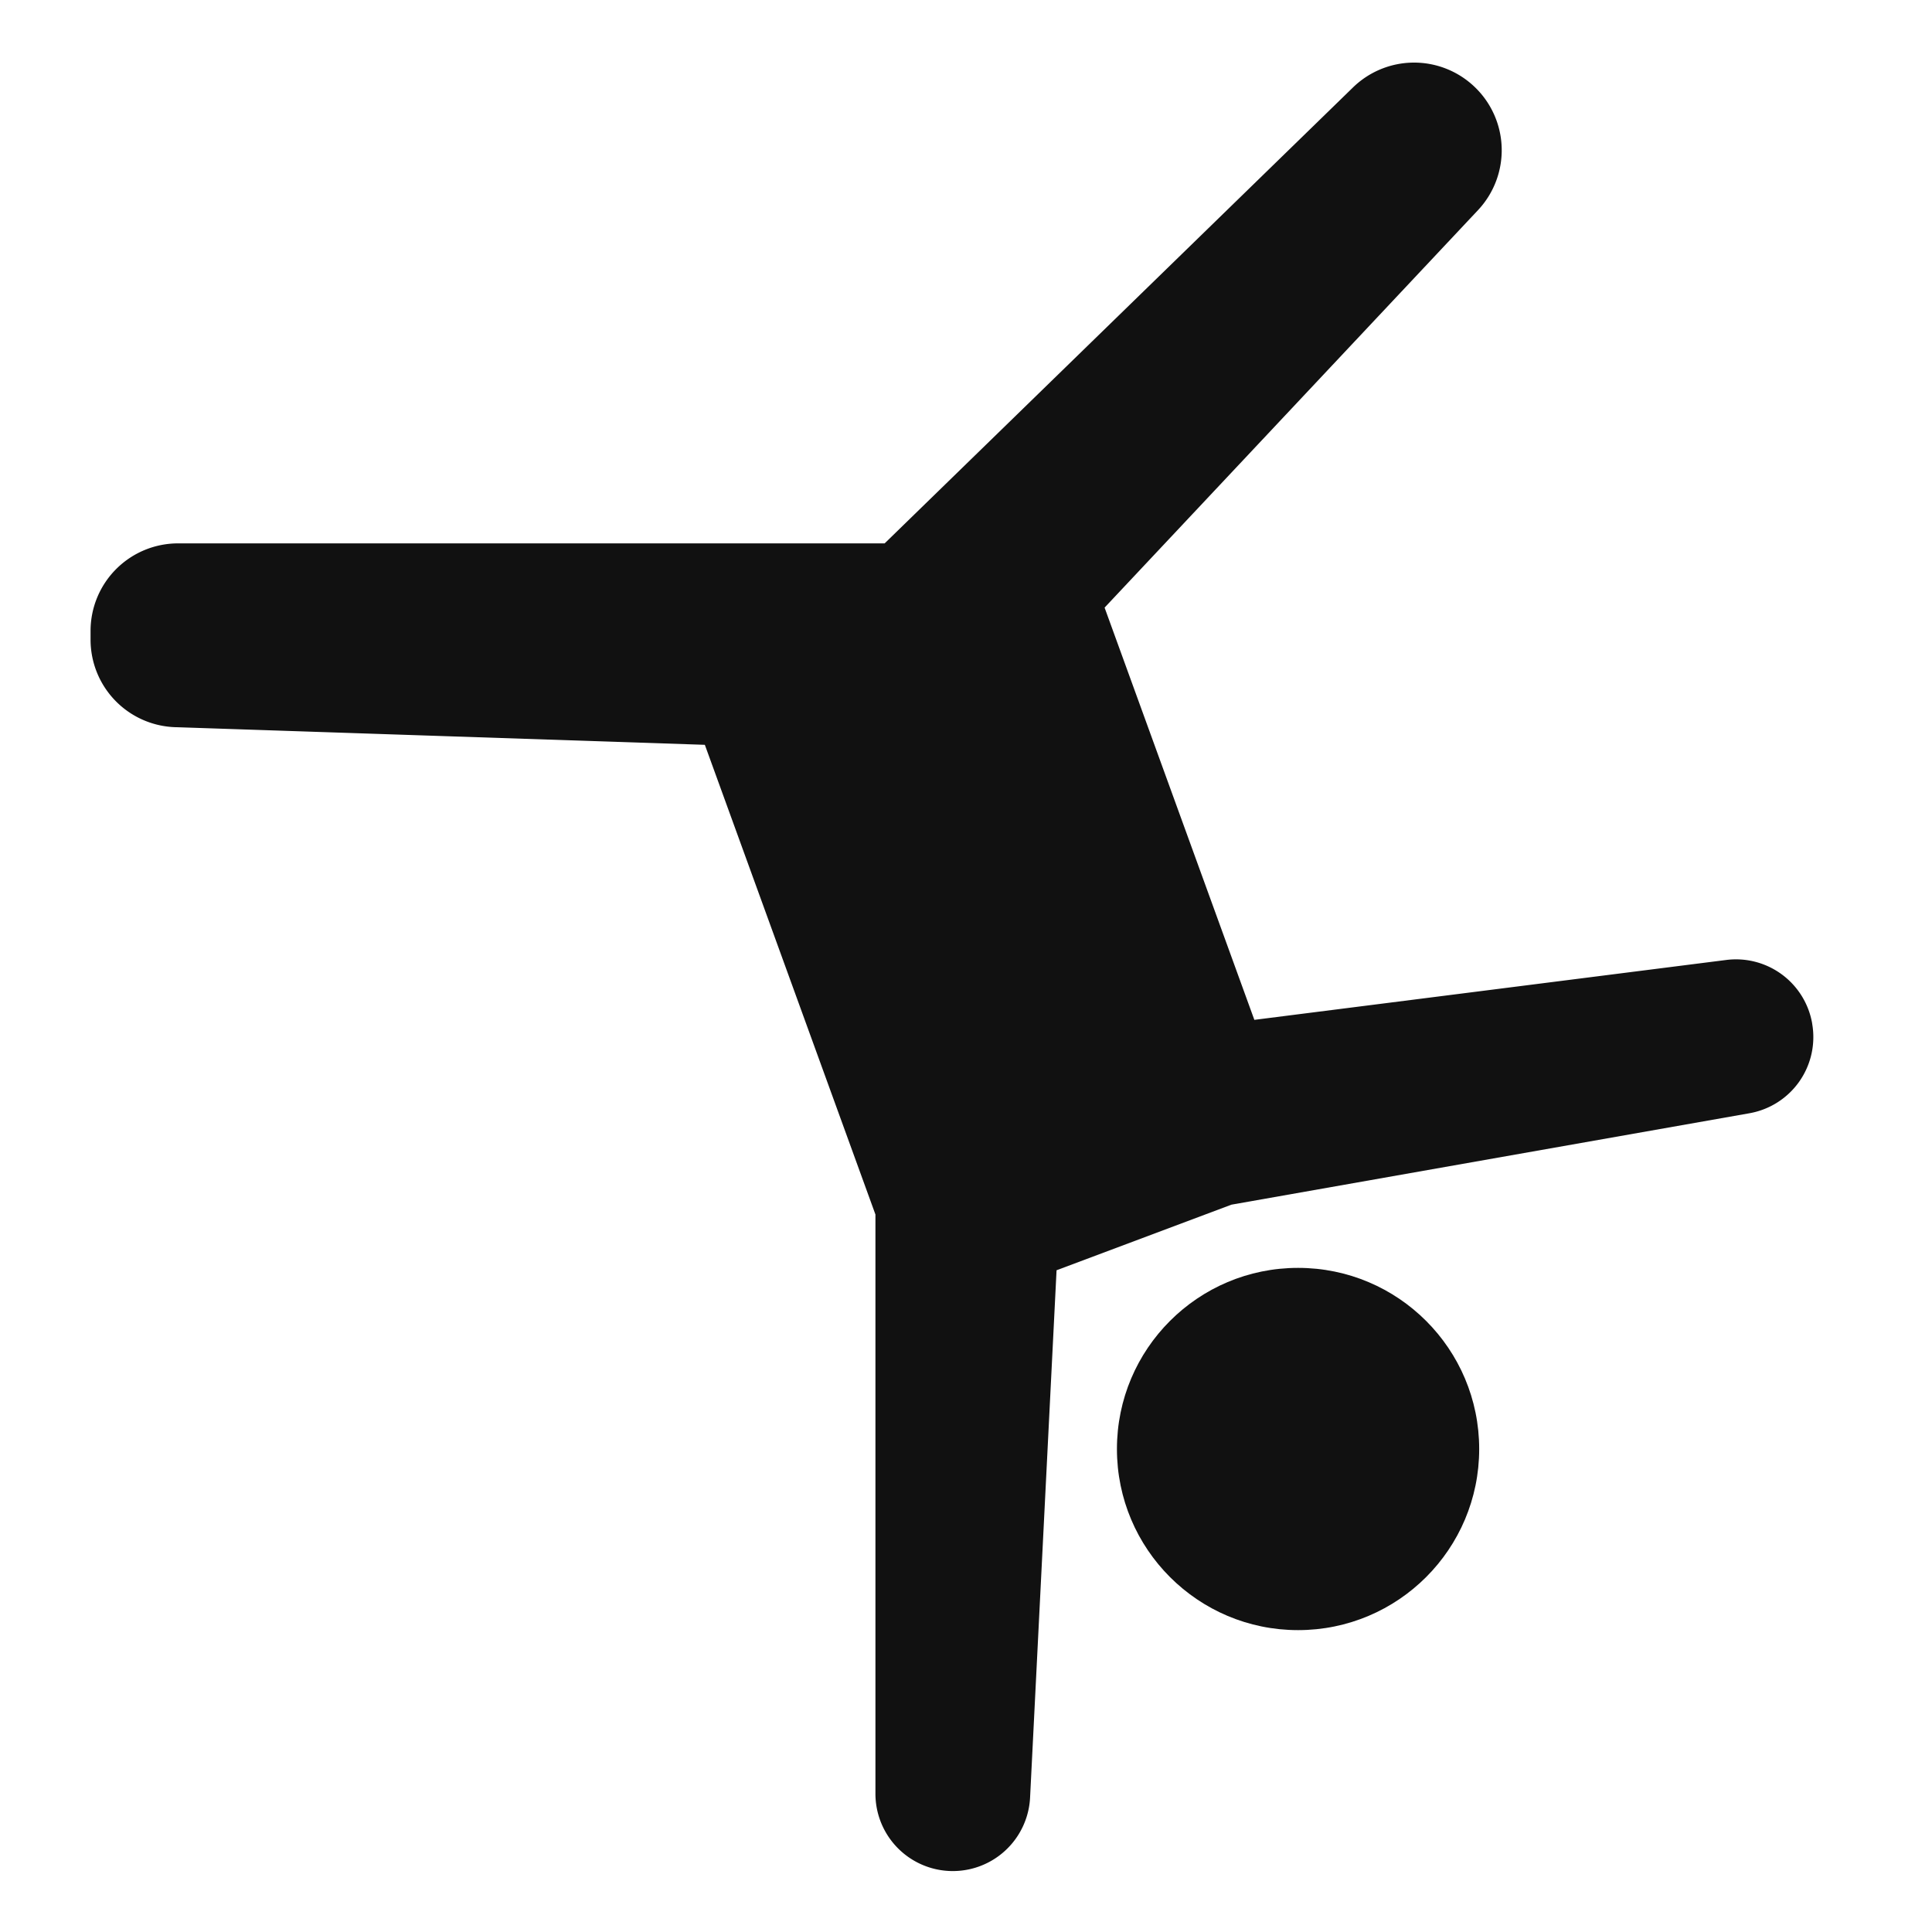
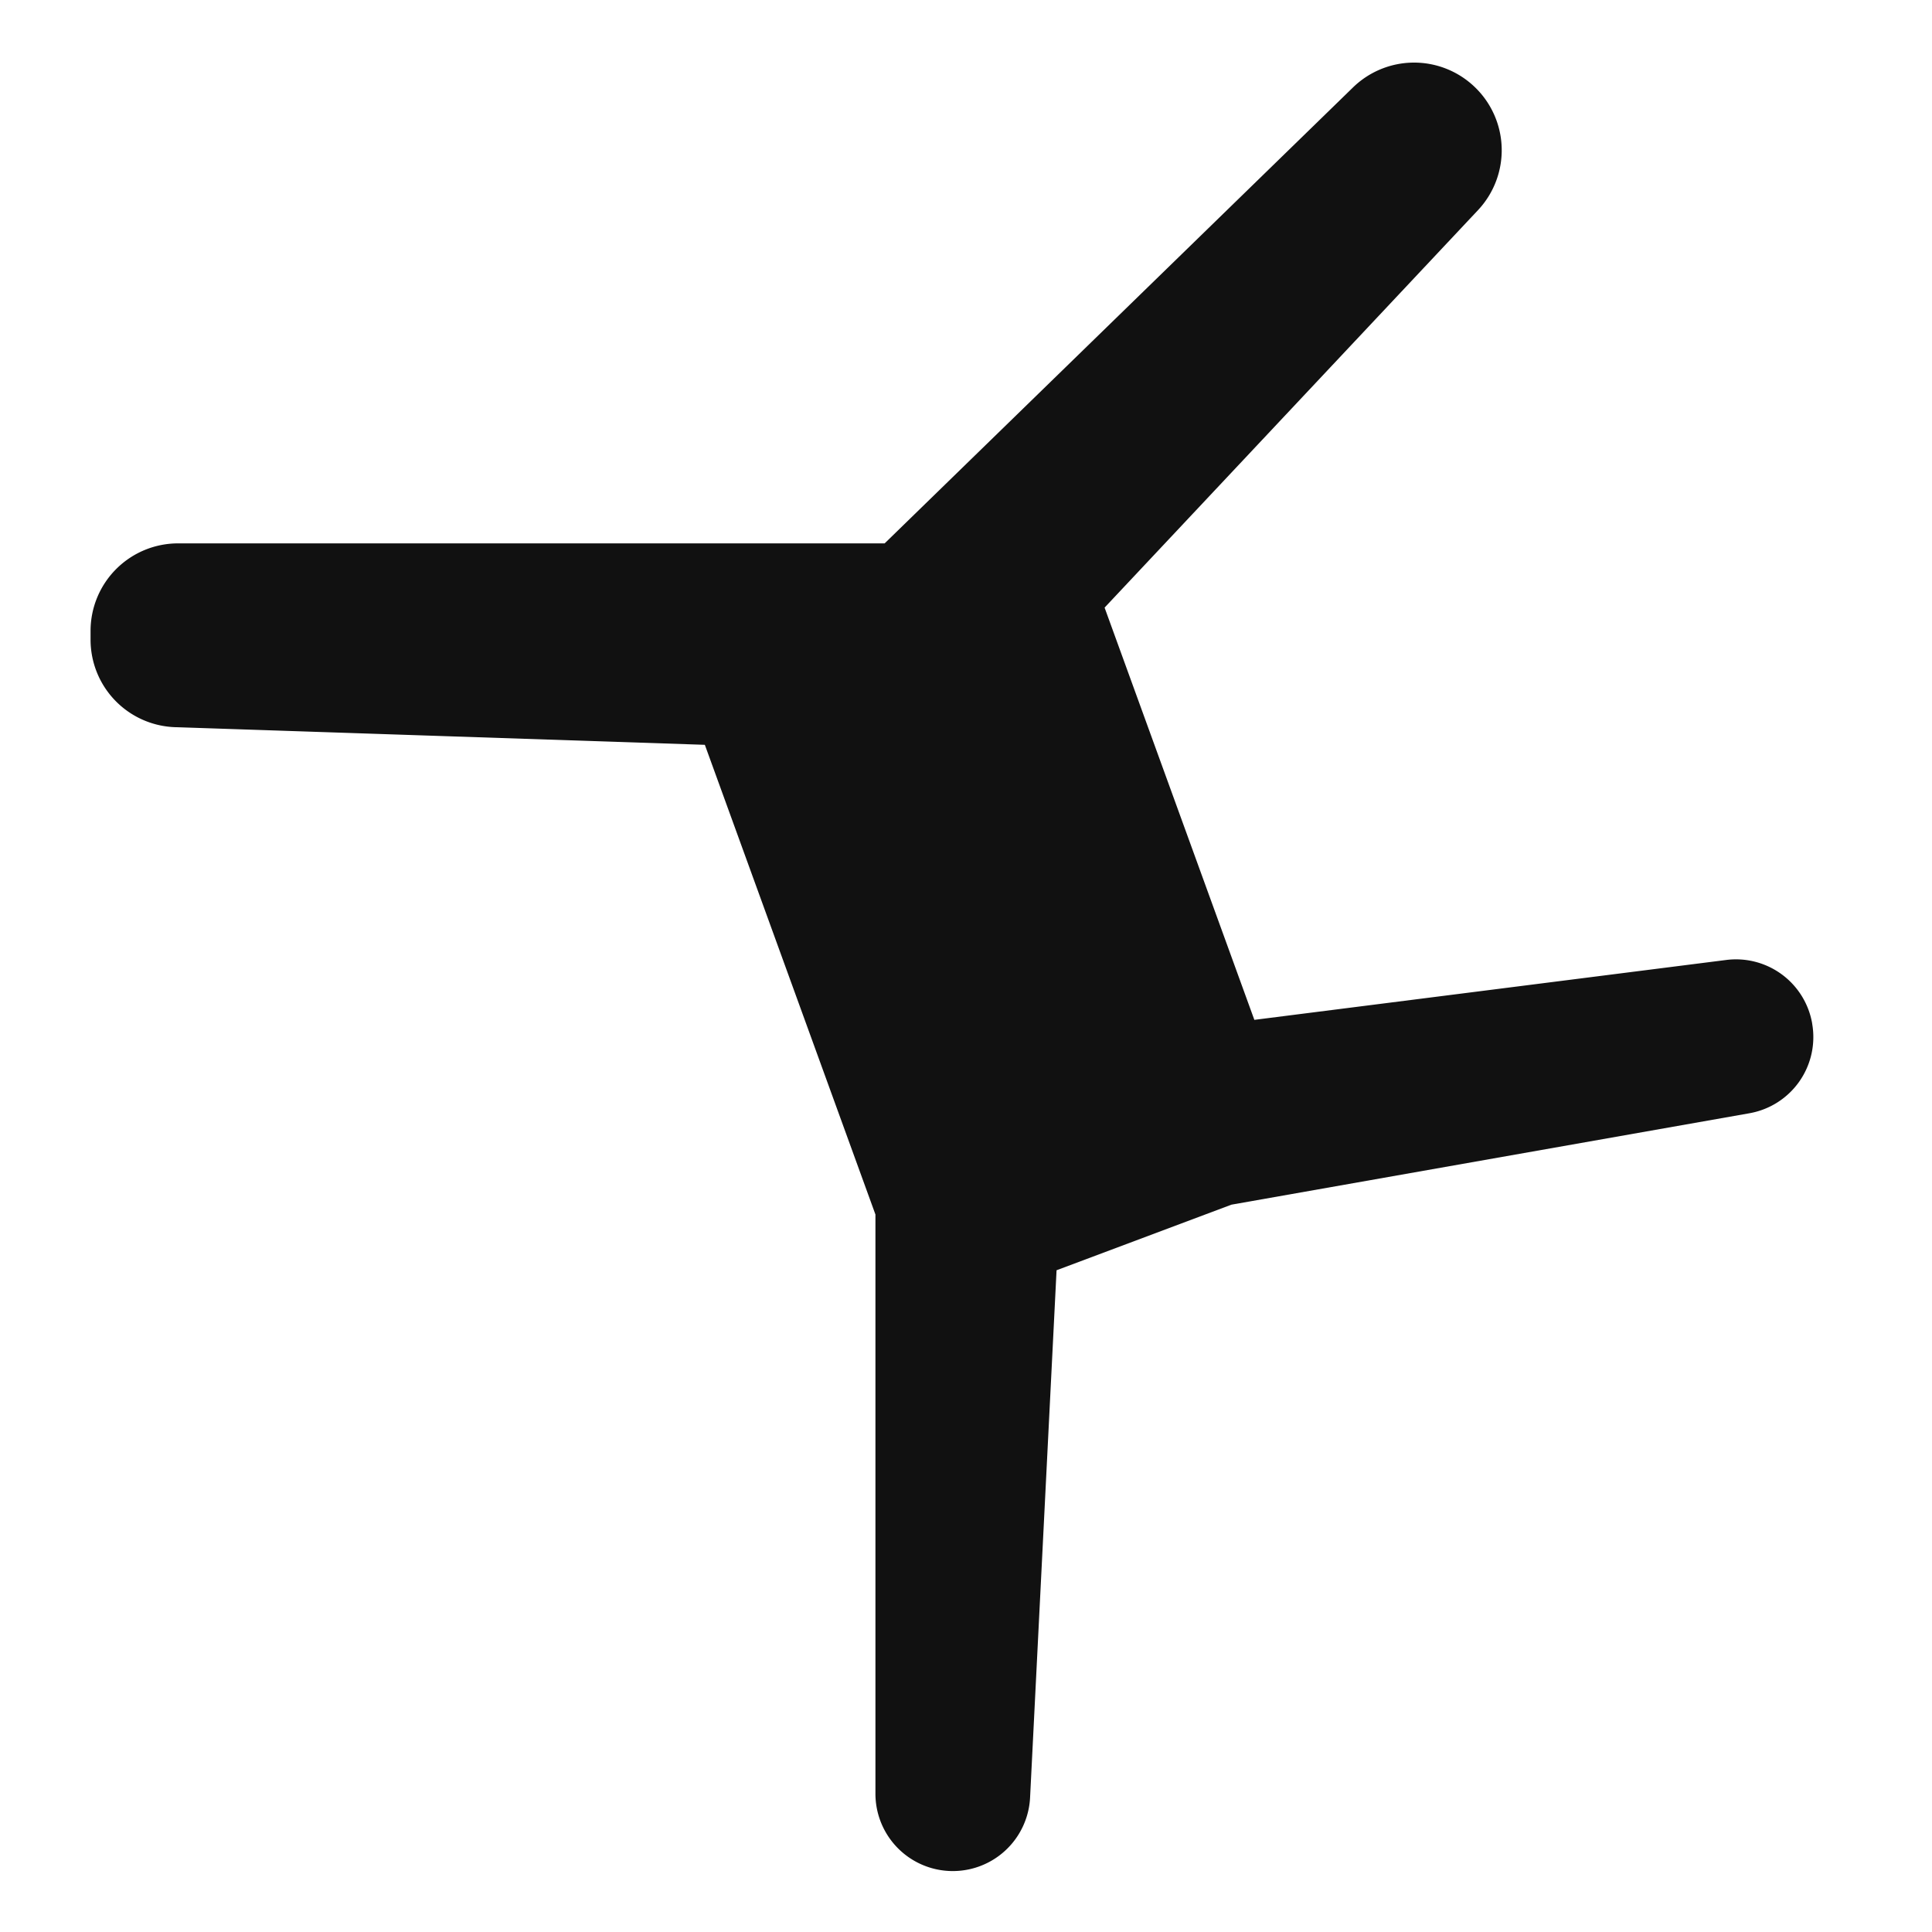
<svg xmlns="http://www.w3.org/2000/svg" viewBox="0 0 64 64" width="64" height="64">
  <g class="nc-icon-wrapper" stroke="none" fill="#111111">
-     <circle cx="43" cy="48" r="6" fill="#111111" />
    <path d="M60.03,33.909V33.9a2.562,2.562,0,0,0-2.845-2.1L41.552,33.784,36.591,20.128,48.96,6.962a2.9,2.9,0,0,0-.129-4.1h0a2.9,2.9,0,0,0-4.013.036L29.305,18H5.9A2.9,2.9,0,0,0,3,20.9v.289a2.9,2.9,0,0,0,2.807,2.9l17.542.584L29,40.232v19.2a2.563,2.563,0,0,0,5.122.129L35,42.079l5.794-2.173,17.158-3.028A2.562,2.562,0,0,0,60.03,33.909Z" fill="#111111" />
  </g>
</svg>